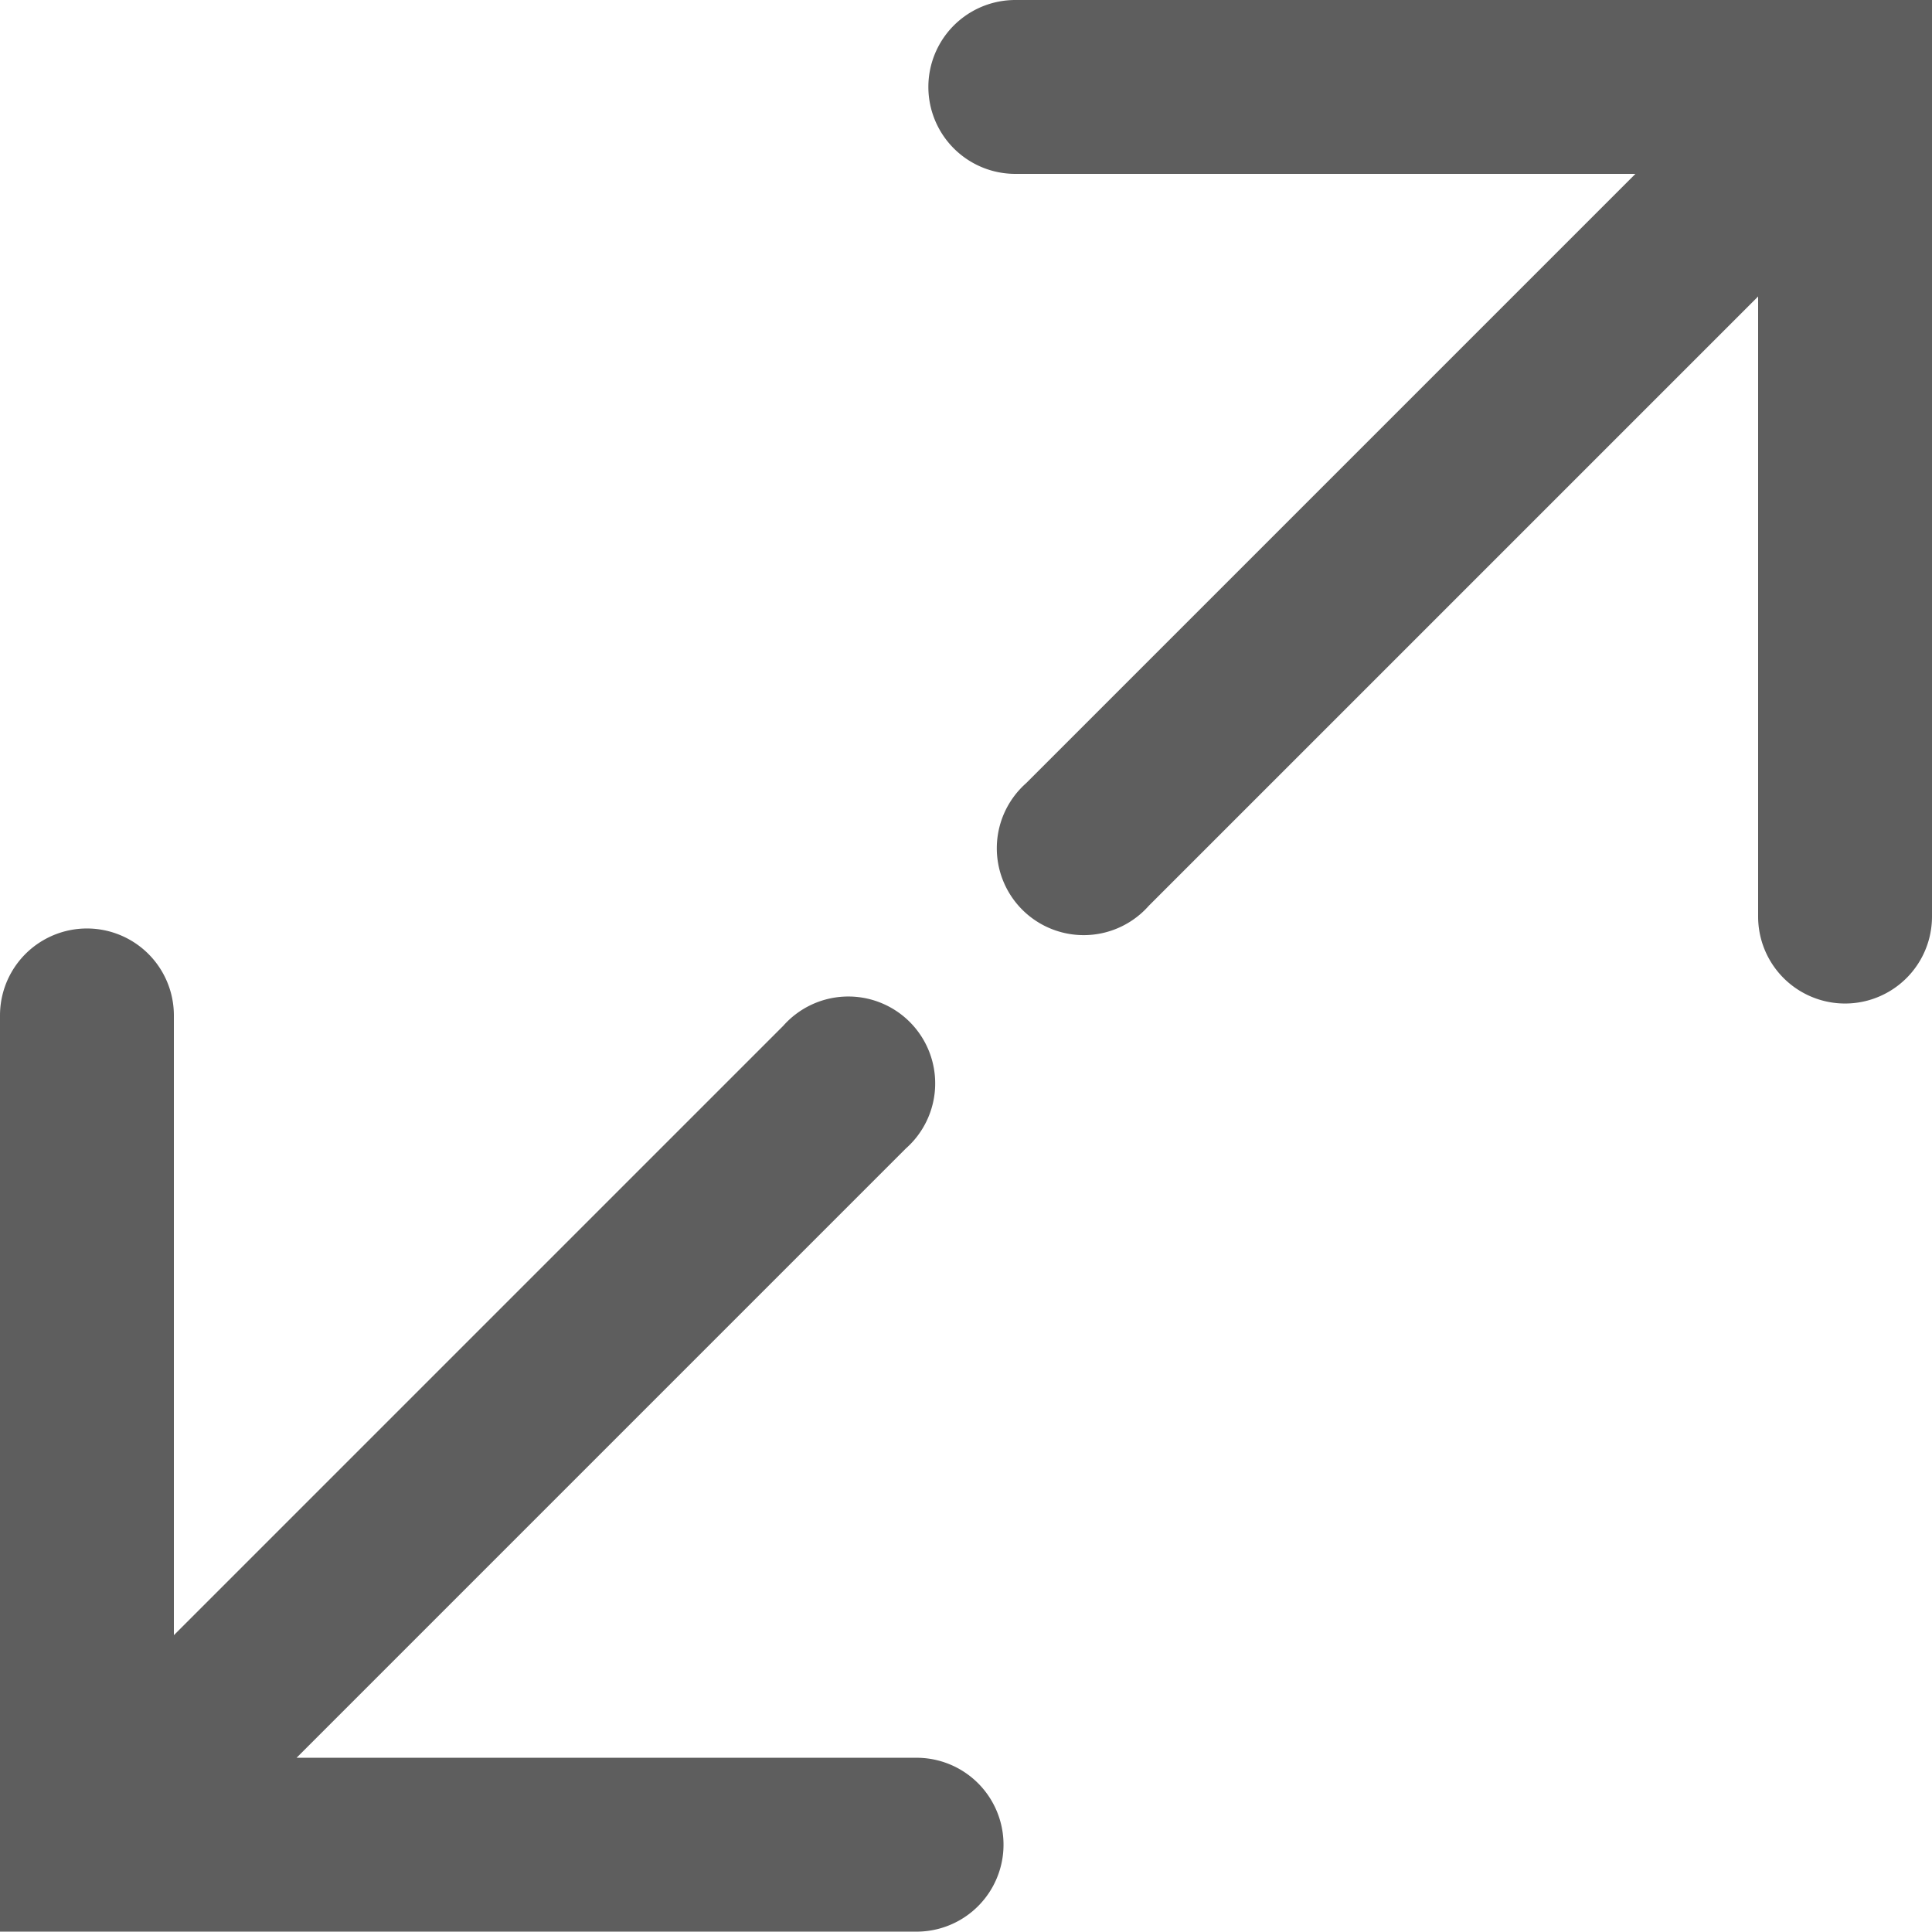
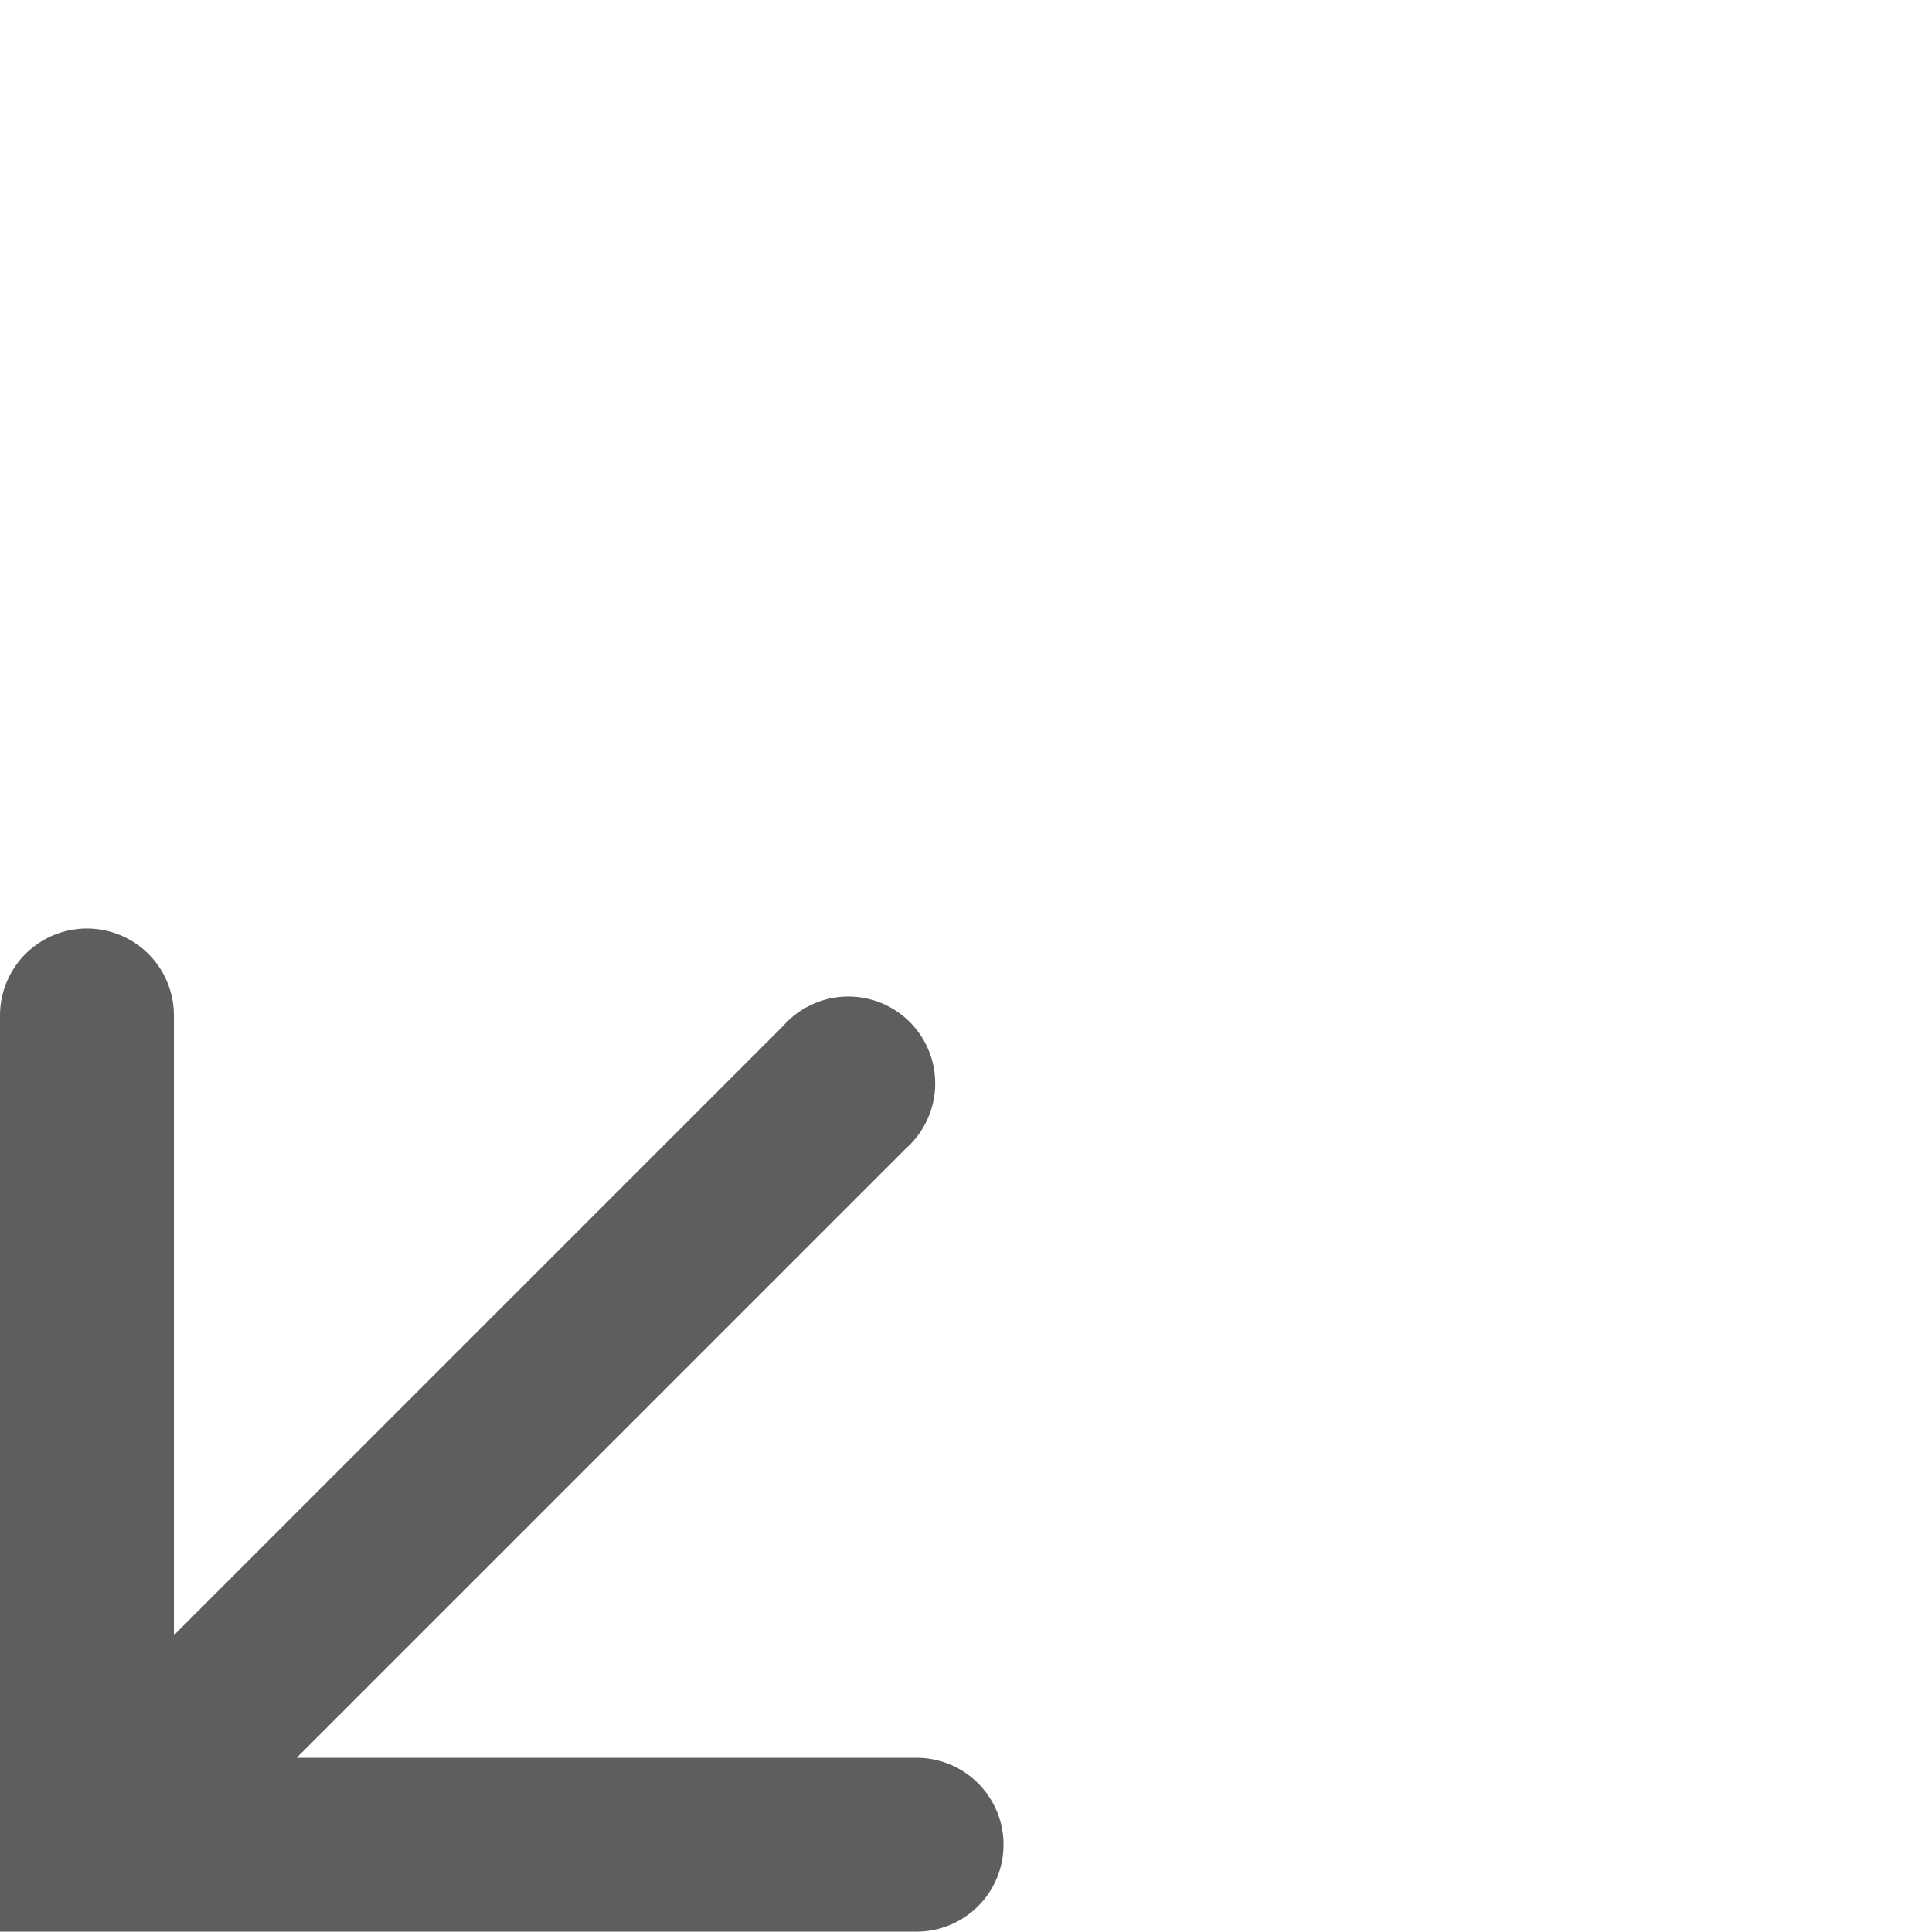
<svg xmlns="http://www.w3.org/2000/svg" width="16.3" height="16.3" viewBox="0 0 16.3 16.3">
  <g id="metragem" transform="translate(-1.267 -2.017)">
-     <path id="Caminho_1" data-name="Caminho 1" d="M6.958,2.167a.583.583,0,0,0,0,1.167h5.594l-5.4,5.4a.583.583,0,1,0,.823.822l5.4-5.4V9.75a.583.583,0,1,0,1.167,0V2.167Z" transform="translate(2.875 0)" fill="#5e5e5e" stroke="#5e5e5e" stroke-width="0.3" />
    <path id="Caminho_2" data-name="Caminho 2" d="M1.417,7.709a.583.583,0,0,1,1.167,0V13.3l5.4-5.4a.583.583,0,1,1,.823.822l-5.4,5.4H9a.583.583,0,0,1,0,1.167H1.417Z" transform="translate(0 2.875)" fill="#5e5e5e" stroke="#5e5e5e" stroke-width="0.3" />
  </g>
</svg>